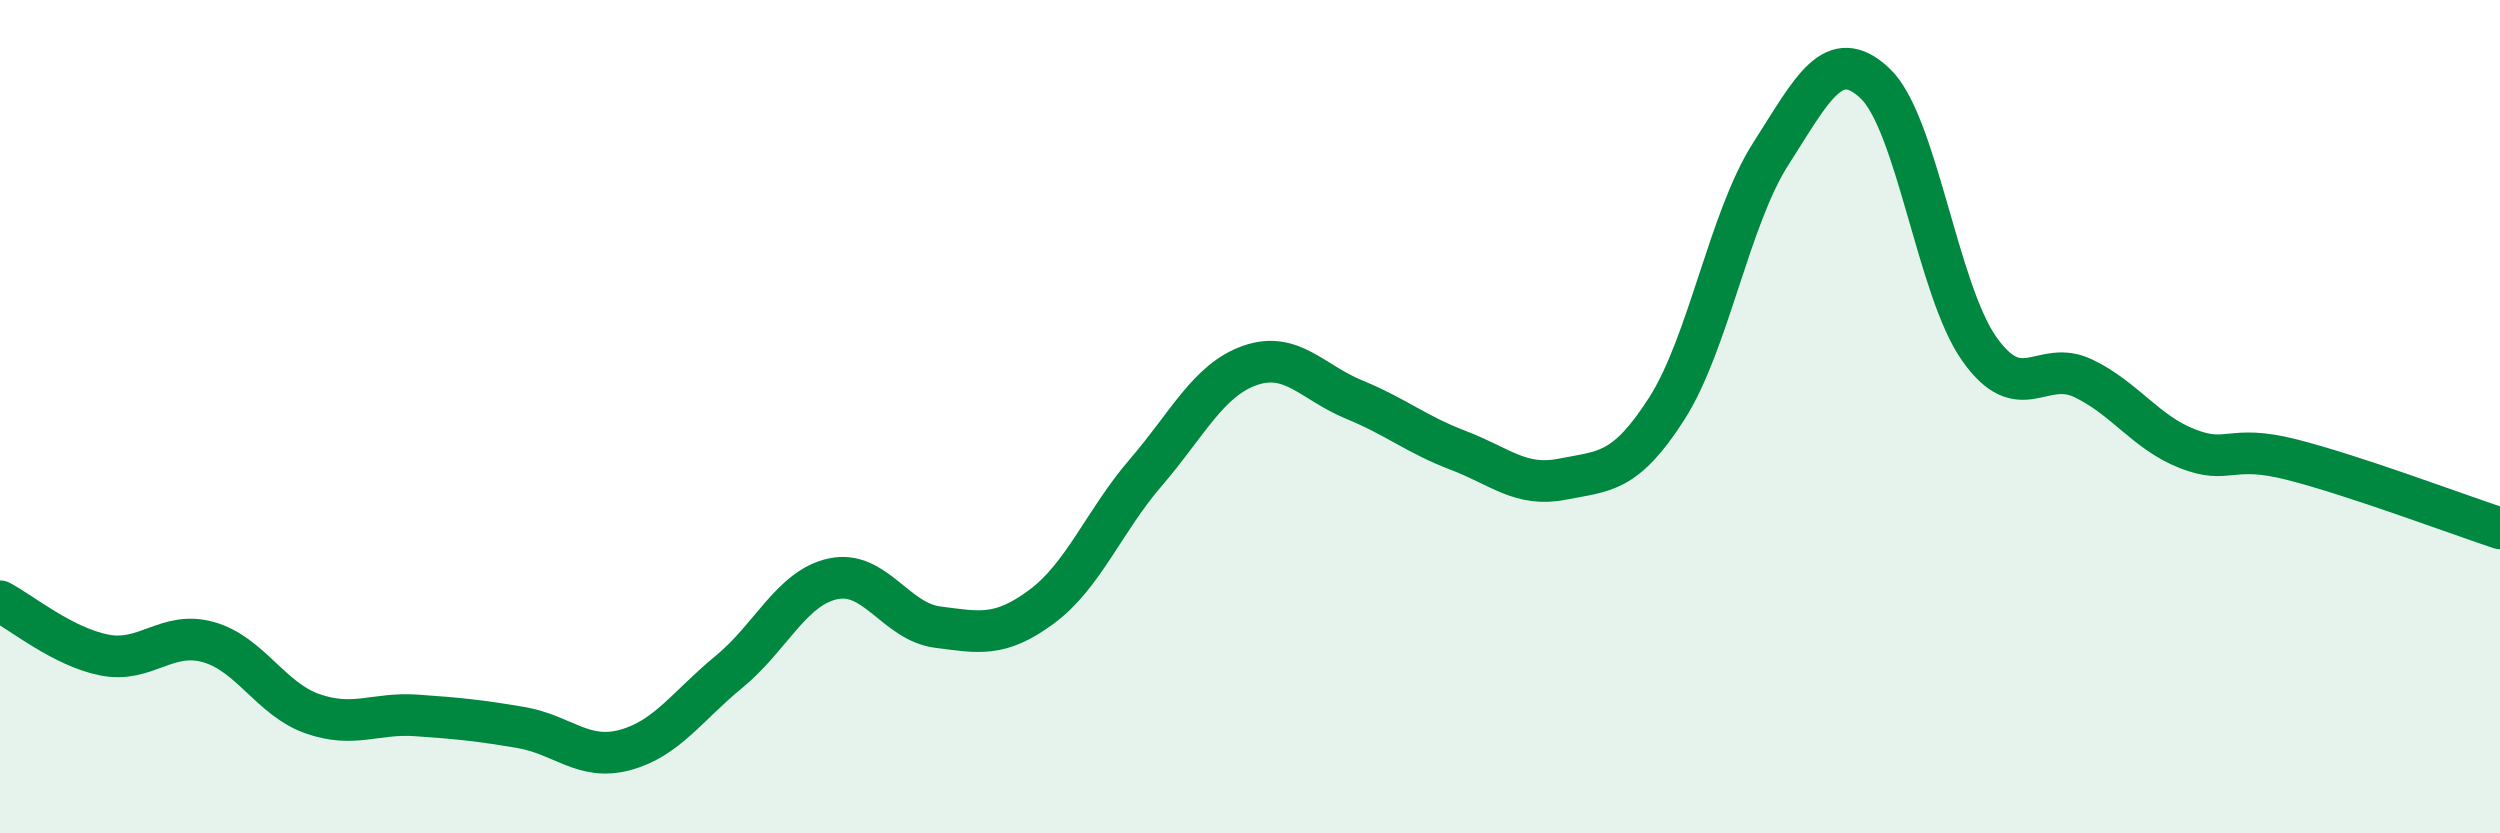
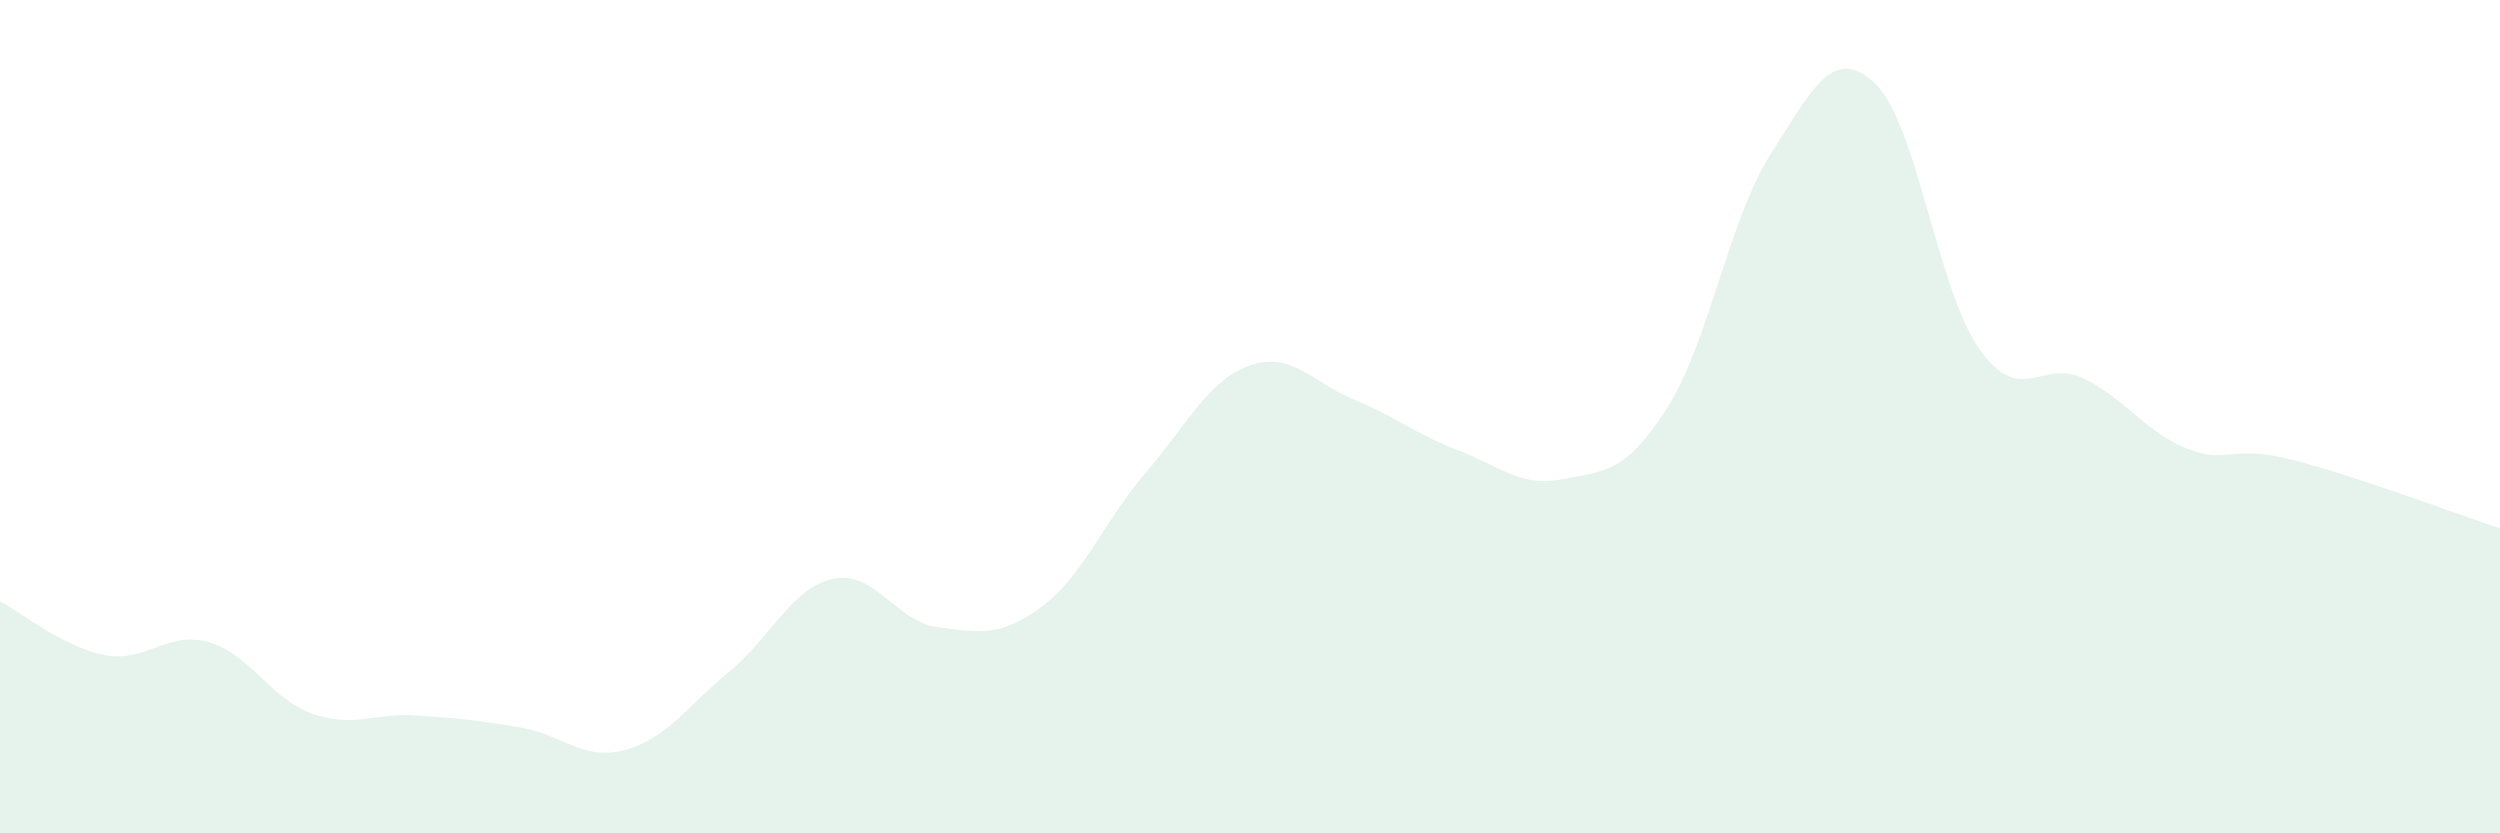
<svg xmlns="http://www.w3.org/2000/svg" width="60" height="20" viewBox="0 0 60 20">
  <path d="M 0,14.43 C 0.5,14.69 1.5,15.52 2.5,15.72 C 3.5,15.92 4,15.13 5,15.41 C 6,15.69 6.5,16.78 7.5,17.13 C 8.5,17.48 9,17.1 10,17.17 C 11,17.24 11.5,17.29 12.5,17.46 C 13.5,17.63 14,18.27 15,18 C 16,17.73 16.5,16.94 17.5,16.12 C 18.5,15.3 19,14.1 20,13.89 C 21,13.68 21.5,14.92 22.5,15.05 C 23.5,15.18 24,15.3 25,14.56 C 26,13.82 26.5,12.5 27.5,11.34 C 28.5,10.18 29,9.12 30,8.77 C 31,8.42 31.5,9.18 32.5,9.59 C 33.5,10 34,10.43 35,10.81 C 36,11.19 36.5,11.7 37.5,11.5 C 38.5,11.3 39,11.37 40,9.81 C 41,8.25 41.5,5.25 42.5,3.69 C 43.5,2.13 44,1.06 45,2 C 46,2.94 46.5,6.95 47.5,8.37 C 48.5,9.79 49,8.6 50,9.08 C 51,9.56 51.5,10.38 52.5,10.77 C 53.5,11.16 53.5,10.65 55,11.03 C 56.5,11.41 59,12.35 60,12.68L60 20L0 20Z" fill="#008740" opacity="0.1" stroke-linecap="round" stroke-linejoin="round" />
-   <path d="M 0,14.43 C 0.5,14.69 1.5,15.52 2.5,15.72 C 3.5,15.92 4,15.13 5,15.41 C 6,15.69 6.5,16.78 7.5,17.13 C 8.5,17.48 9,17.1 10,17.17 C 11,17.24 11.5,17.29 12.5,17.46 C 13.5,17.63 14,18.27 15,18 C 16,17.73 16.5,16.94 17.5,16.12 C 18.5,15.3 19,14.1 20,13.89 C 21,13.68 21.5,14.92 22.5,15.05 C 23.5,15.18 24,15.3 25,14.56 C 26,13.82 26.5,12.5 27.5,11.34 C 28.5,10.18 29,9.12 30,8.77 C 31,8.42 31.5,9.18 32.5,9.59 C 33.5,10 34,10.43 35,10.81 C 36,11.19 36.5,11.7 37.5,11.5 C 38.5,11.3 39,11.37 40,9.81 C 41,8.25 41.5,5.25 42.5,3.69 C 43.5,2.13 44,1.06 45,2 C 46,2.94 46.5,6.95 47.5,8.37 C 48.5,9.79 49,8.6 50,9.08 C 51,9.56 51.5,10.38 52.5,10.77 C 53.5,11.16 53.5,10.65 55,11.03 C 56.5,11.41 59,12.35 60,12.68" stroke="#008740" stroke-width="1" fill="none" stroke-linecap="round" stroke-linejoin="round" />
</svg>